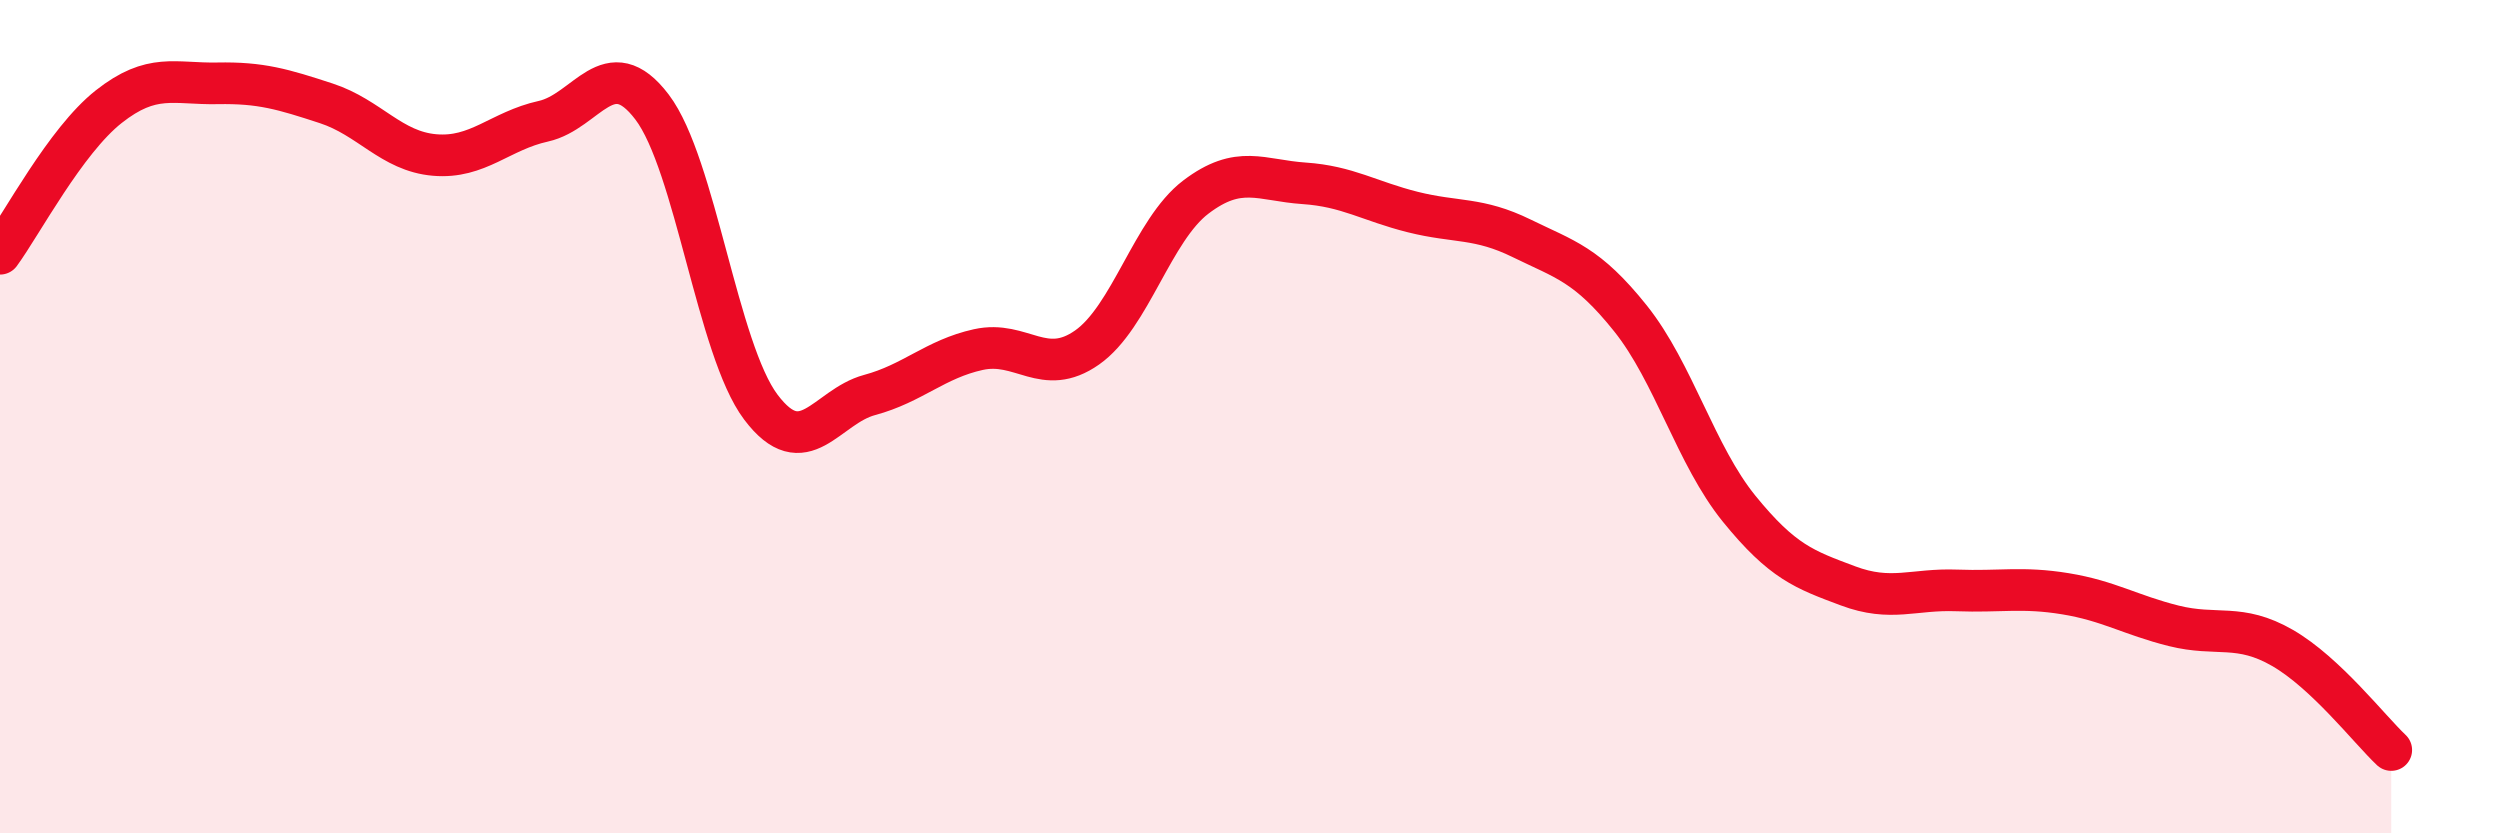
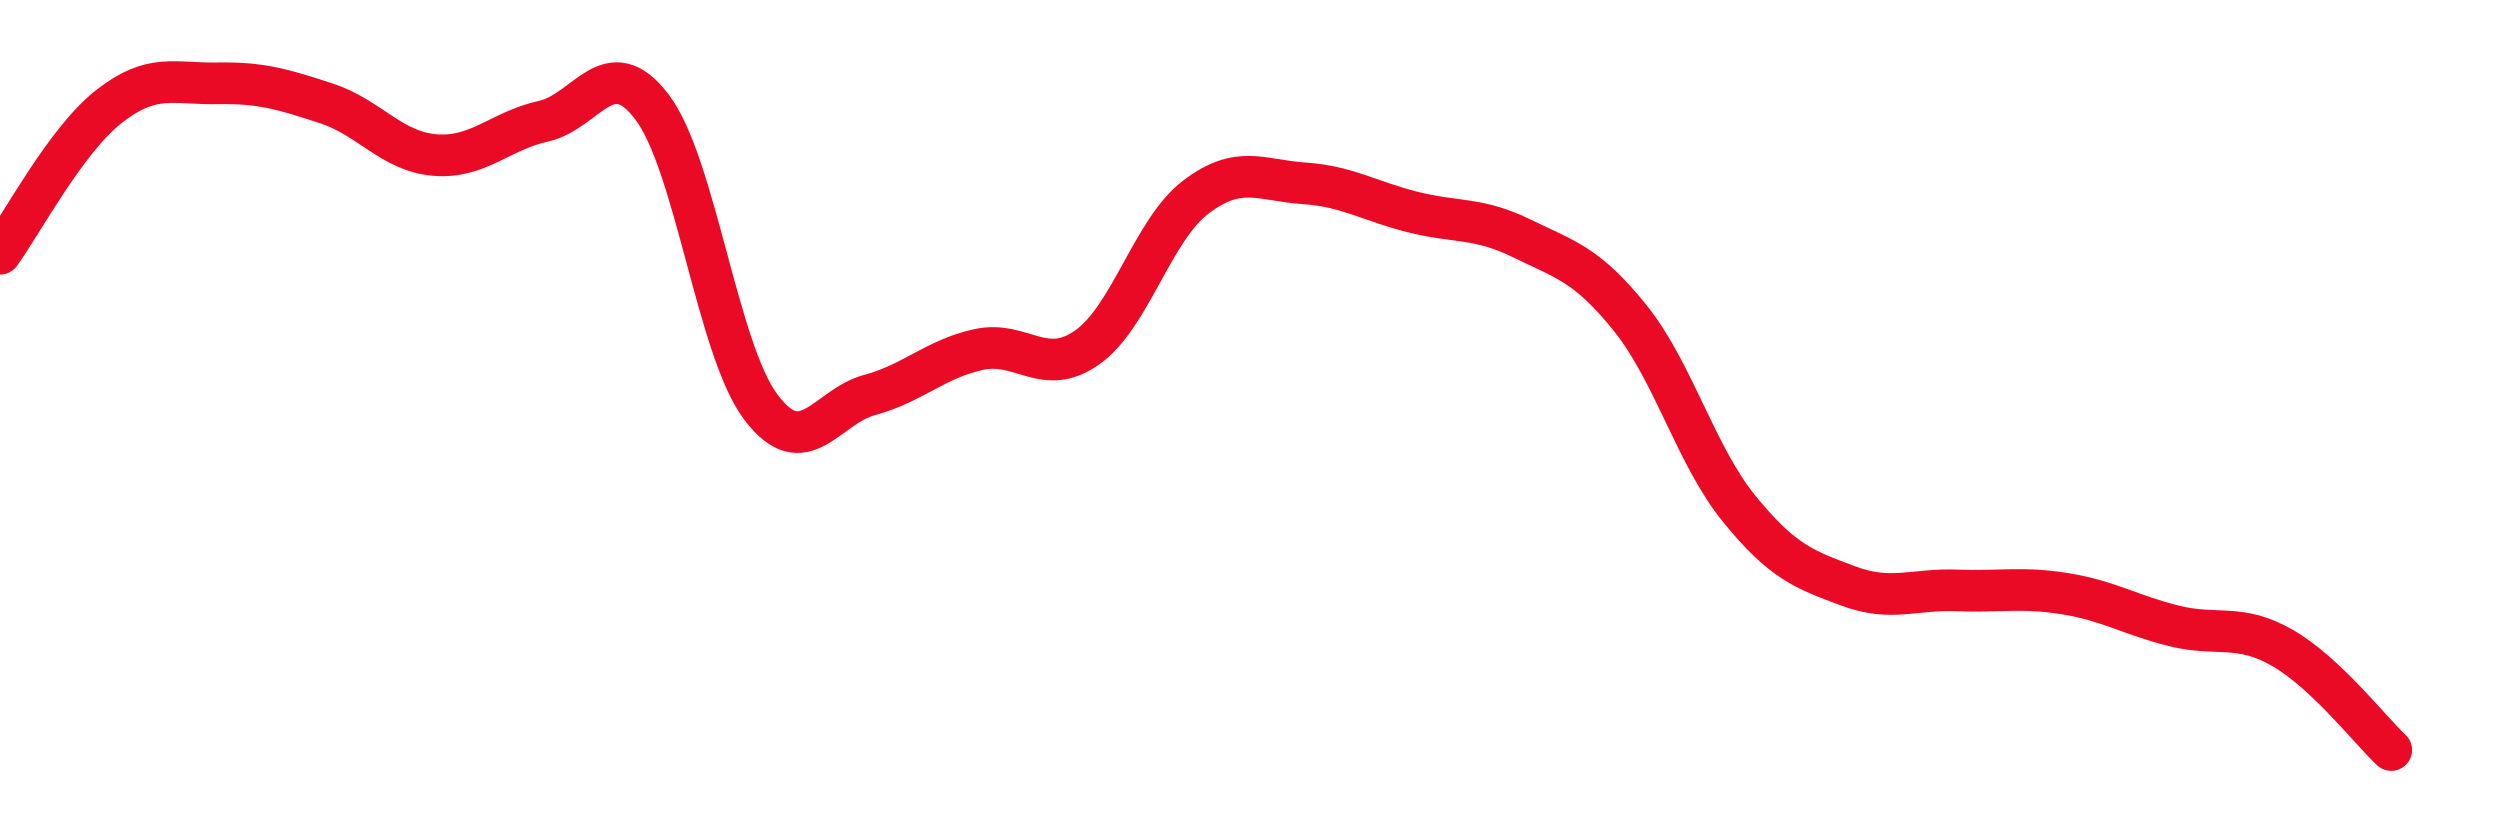
<svg xmlns="http://www.w3.org/2000/svg" width="60" height="20" viewBox="0 0 60 20">
-   <path d="M 0,6.09 C 0.52,5.38 1.57,3.38 2.61,2.56 C 3.65,1.74 4.18,2.02 5.22,2 C 6.26,1.98 6.79,2.14 7.83,2.48 C 8.87,2.82 9.39,3.63 10.43,3.72 C 11.47,3.81 12,3.14 13.04,2.91 C 14.08,2.68 14.61,1.2 15.65,2.57 C 16.69,3.94 17.22,8.39 18.26,9.77 C 19.3,11.15 19.83,9.76 20.87,9.48 C 21.91,9.2 22.44,8.62 23.48,8.39 C 24.52,8.16 25.05,9.07 26.09,8.34 C 27.13,7.61 27.66,5.52 28.7,4.73 C 29.74,3.94 30.26,4.33 31.3,4.4 C 32.34,4.47 32.87,4.83 33.91,5.09 C 34.95,5.35 35.48,5.21 36.52,5.72 C 37.56,6.23 38.09,6.34 39.13,7.64 C 40.17,8.94 40.7,10.93 41.74,12.21 C 42.78,13.49 43.31,13.67 44.35,14.06 C 45.39,14.45 45.92,14.13 46.96,14.17 C 48,14.21 48.53,14.08 49.57,14.25 C 50.61,14.42 51.13,14.76 52.17,15.02 C 53.21,15.28 53.74,14.95 54.78,15.55 C 55.82,16.15 56.87,17.51 57.39,18L57.39 20L0 20Z" fill="#EB0A25" opacity="0.1" stroke-linecap="round" stroke-linejoin="round" />
  <path d="M 0,6.09 C 0.52,5.38 1.57,3.38 2.61,2.56 C 3.65,1.74 4.18,2.02 5.22,2 C 6.26,1.98 6.79,2.14 7.83,2.48 C 8.87,2.82 9.39,3.63 10.43,3.72 C 11.47,3.81 12,3.14 13.04,2.91 C 14.08,2.68 14.61,1.2 15.65,2.57 C 16.69,3.94 17.22,8.39 18.26,9.77 C 19.3,11.15 19.83,9.76 20.87,9.48 C 21.91,9.2 22.44,8.62 23.48,8.39 C 24.52,8.16 25.05,9.07 26.09,8.34 C 27.13,7.61 27.66,5.52 28.7,4.73 C 29.74,3.94 30.26,4.33 31.3,4.4 C 32.34,4.47 32.87,4.83 33.91,5.09 C 34.95,5.35 35.48,5.21 36.52,5.72 C 37.56,6.23 38.09,6.34 39.13,7.64 C 40.17,8.94 40.7,10.93 41.74,12.21 C 42.78,13.49 43.31,13.67 44.35,14.06 C 45.39,14.45 45.92,14.13 46.96,14.17 C 48,14.21 48.53,14.08 49.57,14.25 C 50.61,14.42 51.13,14.76 52.17,15.02 C 53.21,15.28 53.74,14.95 54.78,15.55 C 55.82,16.15 56.87,17.51 57.39,18" stroke="#EB0A25" stroke-width="1" fill="none" stroke-linecap="round" stroke-linejoin="round" />
</svg>